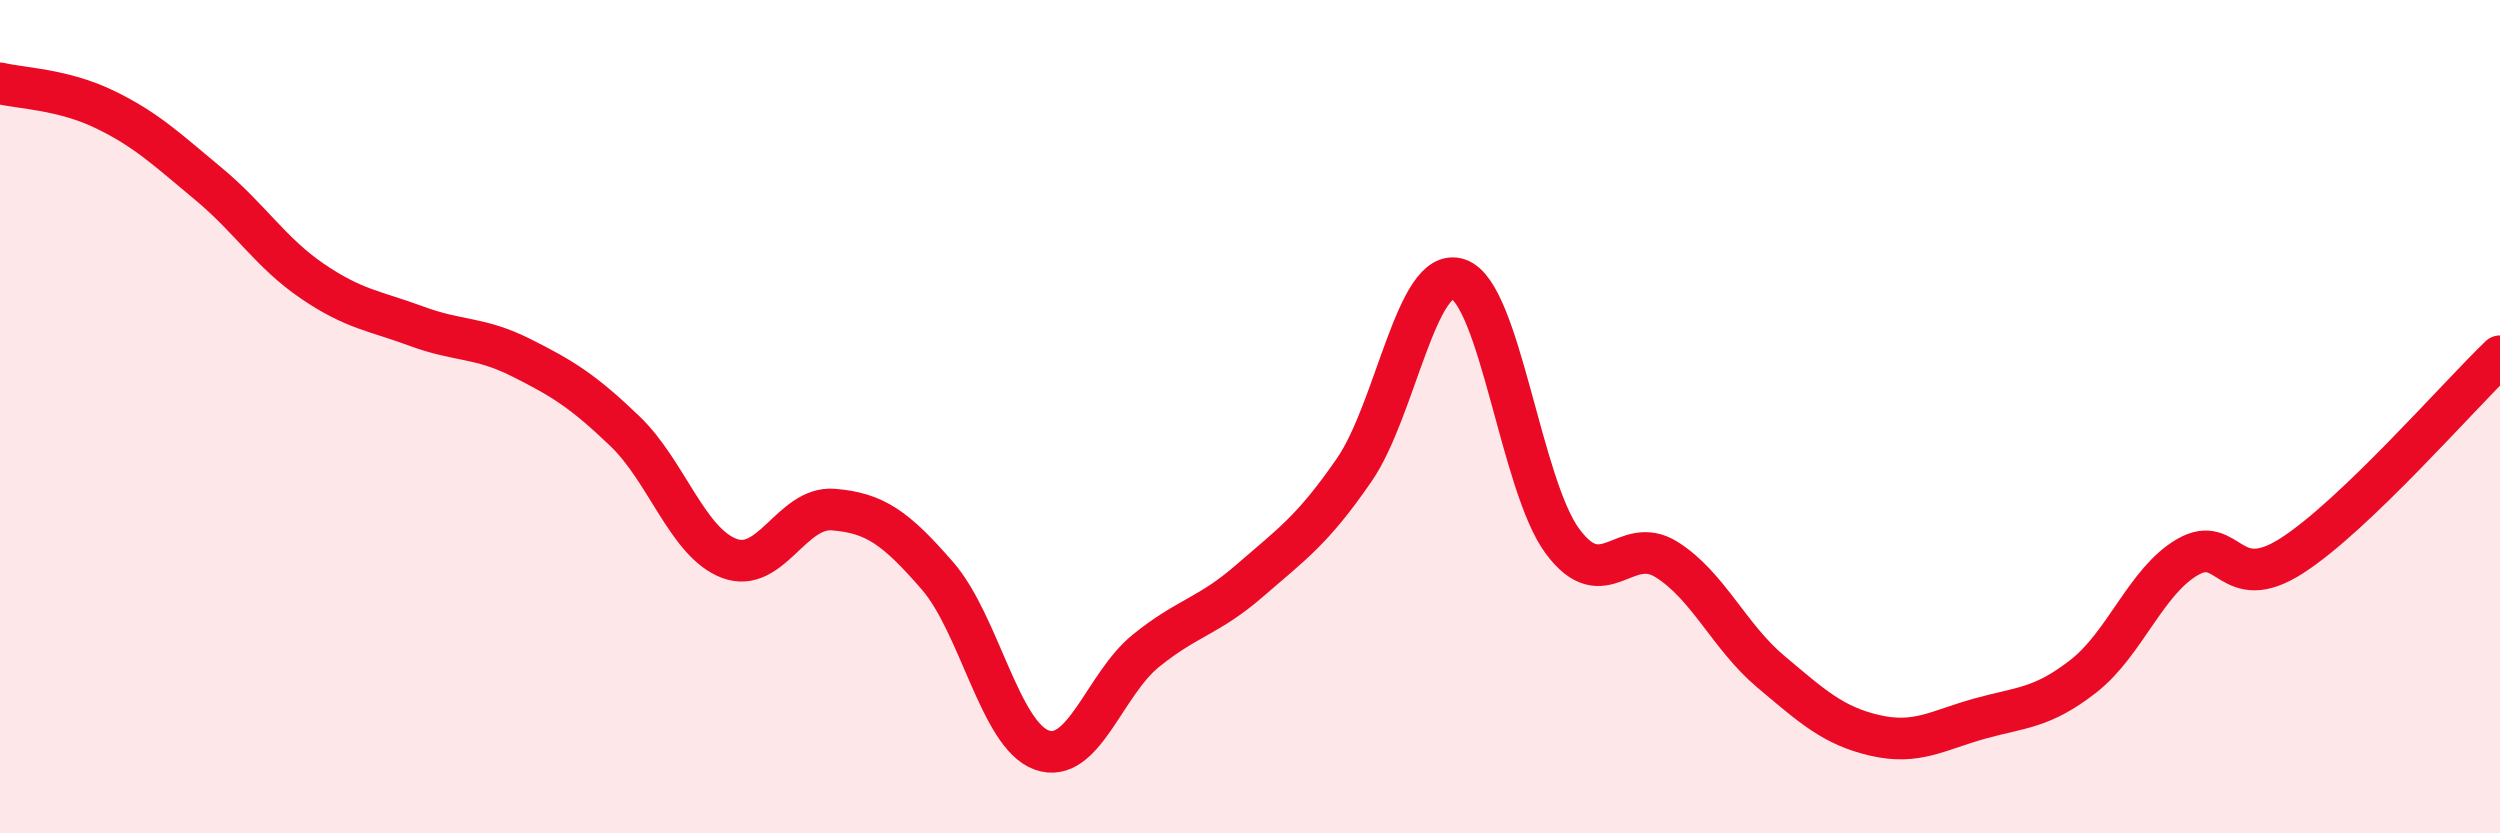
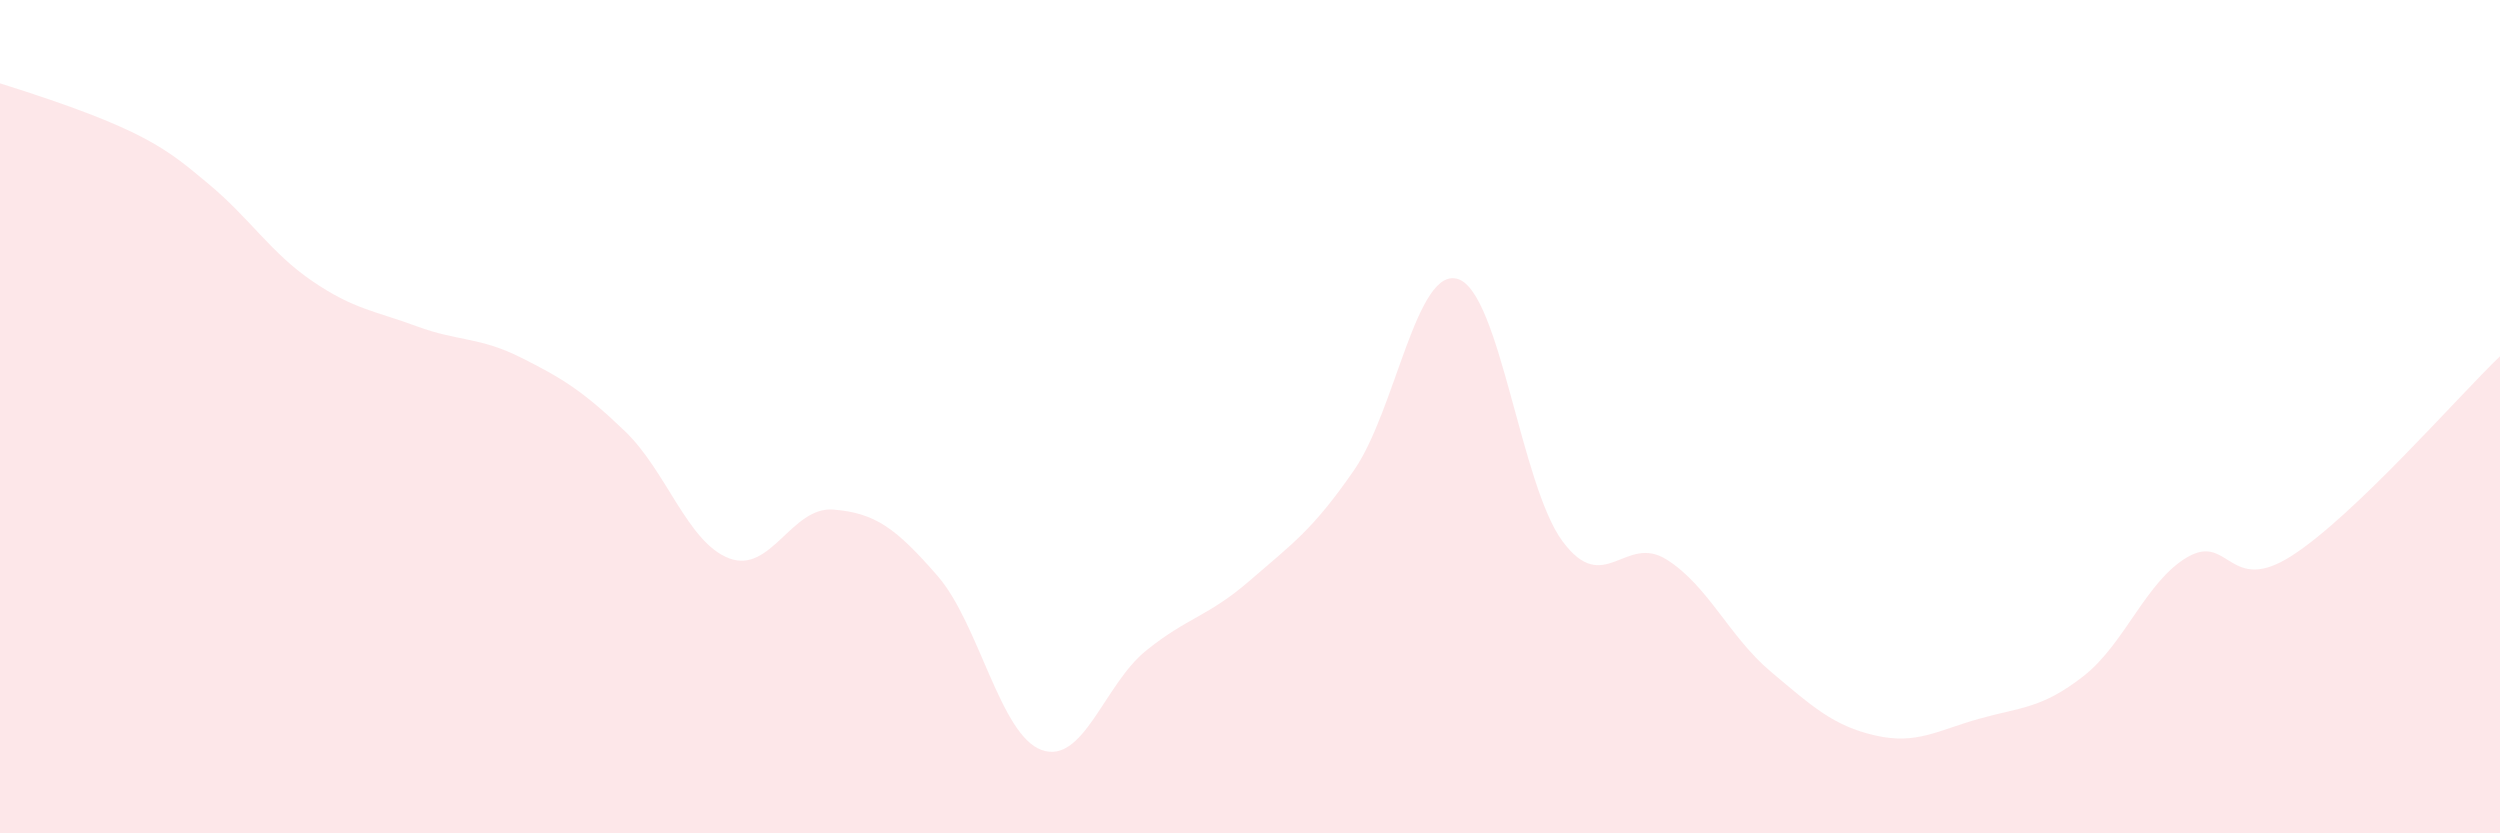
<svg xmlns="http://www.w3.org/2000/svg" width="60" height="20" viewBox="0 0 60 20">
-   <path d="M 0,2 C 0.5,2.12 1.5,2.14 2.5,2.62 C 3.5,3.1 4,3.58 5,4.41 C 6,5.24 6.5,6.07 7.5,6.75 C 8.5,7.43 9,7.46 10,7.83 C 11,8.2 11.5,8.08 12.5,8.58 C 13.5,9.08 14,9.39 15,10.35 C 16,11.31 16.5,13.02 17.5,13.4 C 18.5,13.78 19,12.15 20,12.23 C 21,12.31 21.5,12.67 22.5,13.82 C 23.5,14.97 24,17.64 25,18 C 26,18.36 26.5,16.43 27.5,15.62 C 28.5,14.81 29,14.8 30,13.93 C 31,13.06 31.5,12.73 32.5,11.28 C 33.5,9.83 34,6.36 35,6.7 C 36,7.04 36.5,11.64 37.5,12.99 C 38.5,14.34 39,12.8 40,13.43 C 41,14.06 41.5,15.28 42.5,16.12 C 43.5,16.96 44,17.42 45,17.65 C 46,17.88 46.5,17.53 47.5,17.25 C 48.5,16.97 49,17.01 50,16.23 C 51,15.45 51.5,13.95 52.5,13.37 C 53.5,12.79 53.5,14.3 55,13.34 C 56.5,12.38 59,9.51 60,8.55L60 20L0 20Z" fill="#EB0A25" opacity="0.1" stroke-linecap="round" stroke-linejoin="round" />
-   <path d="M 0,2 C 0.5,2.12 1.5,2.14 2.5,2.62 C 3.5,3.1 4,3.58 5,4.41 C 6,5.24 6.5,6.07 7.5,6.75 C 8.5,7.43 9,7.46 10,7.83 C 11,8.2 11.5,8.08 12.5,8.58 C 13.5,9.08 14,9.39 15,10.35 C 16,11.31 16.5,13.02 17.5,13.4 C 18.5,13.78 19,12.15 20,12.23 C 21,12.31 21.5,12.67 22.5,13.82 C 23.5,14.97 24,17.64 25,18 C 26,18.36 26.5,16.43 27.5,15.62 C 28.5,14.81 29,14.8 30,13.93 C 31,13.06 31.5,12.73 32.5,11.28 C 33.5,9.83 34,6.36 35,6.7 C 36,7.04 36.5,11.64 37.5,12.99 C 38.5,14.34 39,12.8 40,13.43 C 41,14.06 41.5,15.28 42.5,16.12 C 43.5,16.96 44,17.42 45,17.65 C 46,17.88 46.5,17.53 47.5,17.25 C 48.5,16.97 49,17.01 50,16.23 C 51,15.45 51.5,13.95 52.5,13.37 C 53.5,12.79 53.5,14.3 55,13.34 C 56.5,12.38 59,9.51 60,8.55" stroke="#EB0A25" stroke-width="1" fill="none" stroke-linecap="round" stroke-linejoin="round" />
+   <path d="M 0,2 C 3.5,3.1 4,3.58 5,4.41 C 6,5.24 6.5,6.07 7.5,6.75 C 8.5,7.43 9,7.46 10,7.83 C 11,8.2 11.5,8.08 12.5,8.58 C 13.5,9.08 14,9.39 15,10.35 C 16,11.31 16.5,13.02 17.5,13.4 C 18.5,13.78 19,12.15 20,12.23 C 21,12.31 21.5,12.67 22.5,13.82 C 23.5,14.97 24,17.64 25,18 C 26,18.36 26.5,16.43 27.5,15.62 C 28.5,14.81 29,14.8 30,13.93 C 31,13.06 31.5,12.73 32.5,11.28 C 33.5,9.83 34,6.36 35,6.7 C 36,7.04 36.5,11.64 37.5,12.99 C 38.5,14.34 39,12.8 40,13.43 C 41,14.06 41.5,15.28 42.5,16.12 C 43.5,16.96 44,17.42 45,17.65 C 46,17.88 46.5,17.53 47.5,17.25 C 48.5,16.97 49,17.01 50,16.23 C 51,15.45 51.5,13.95 52.5,13.37 C 53.5,12.79 53.5,14.3 55,13.34 C 56.5,12.38 59,9.51 60,8.55L60 20L0 20Z" fill="#EB0A25" opacity="0.1" stroke-linecap="round" stroke-linejoin="round" />
</svg>